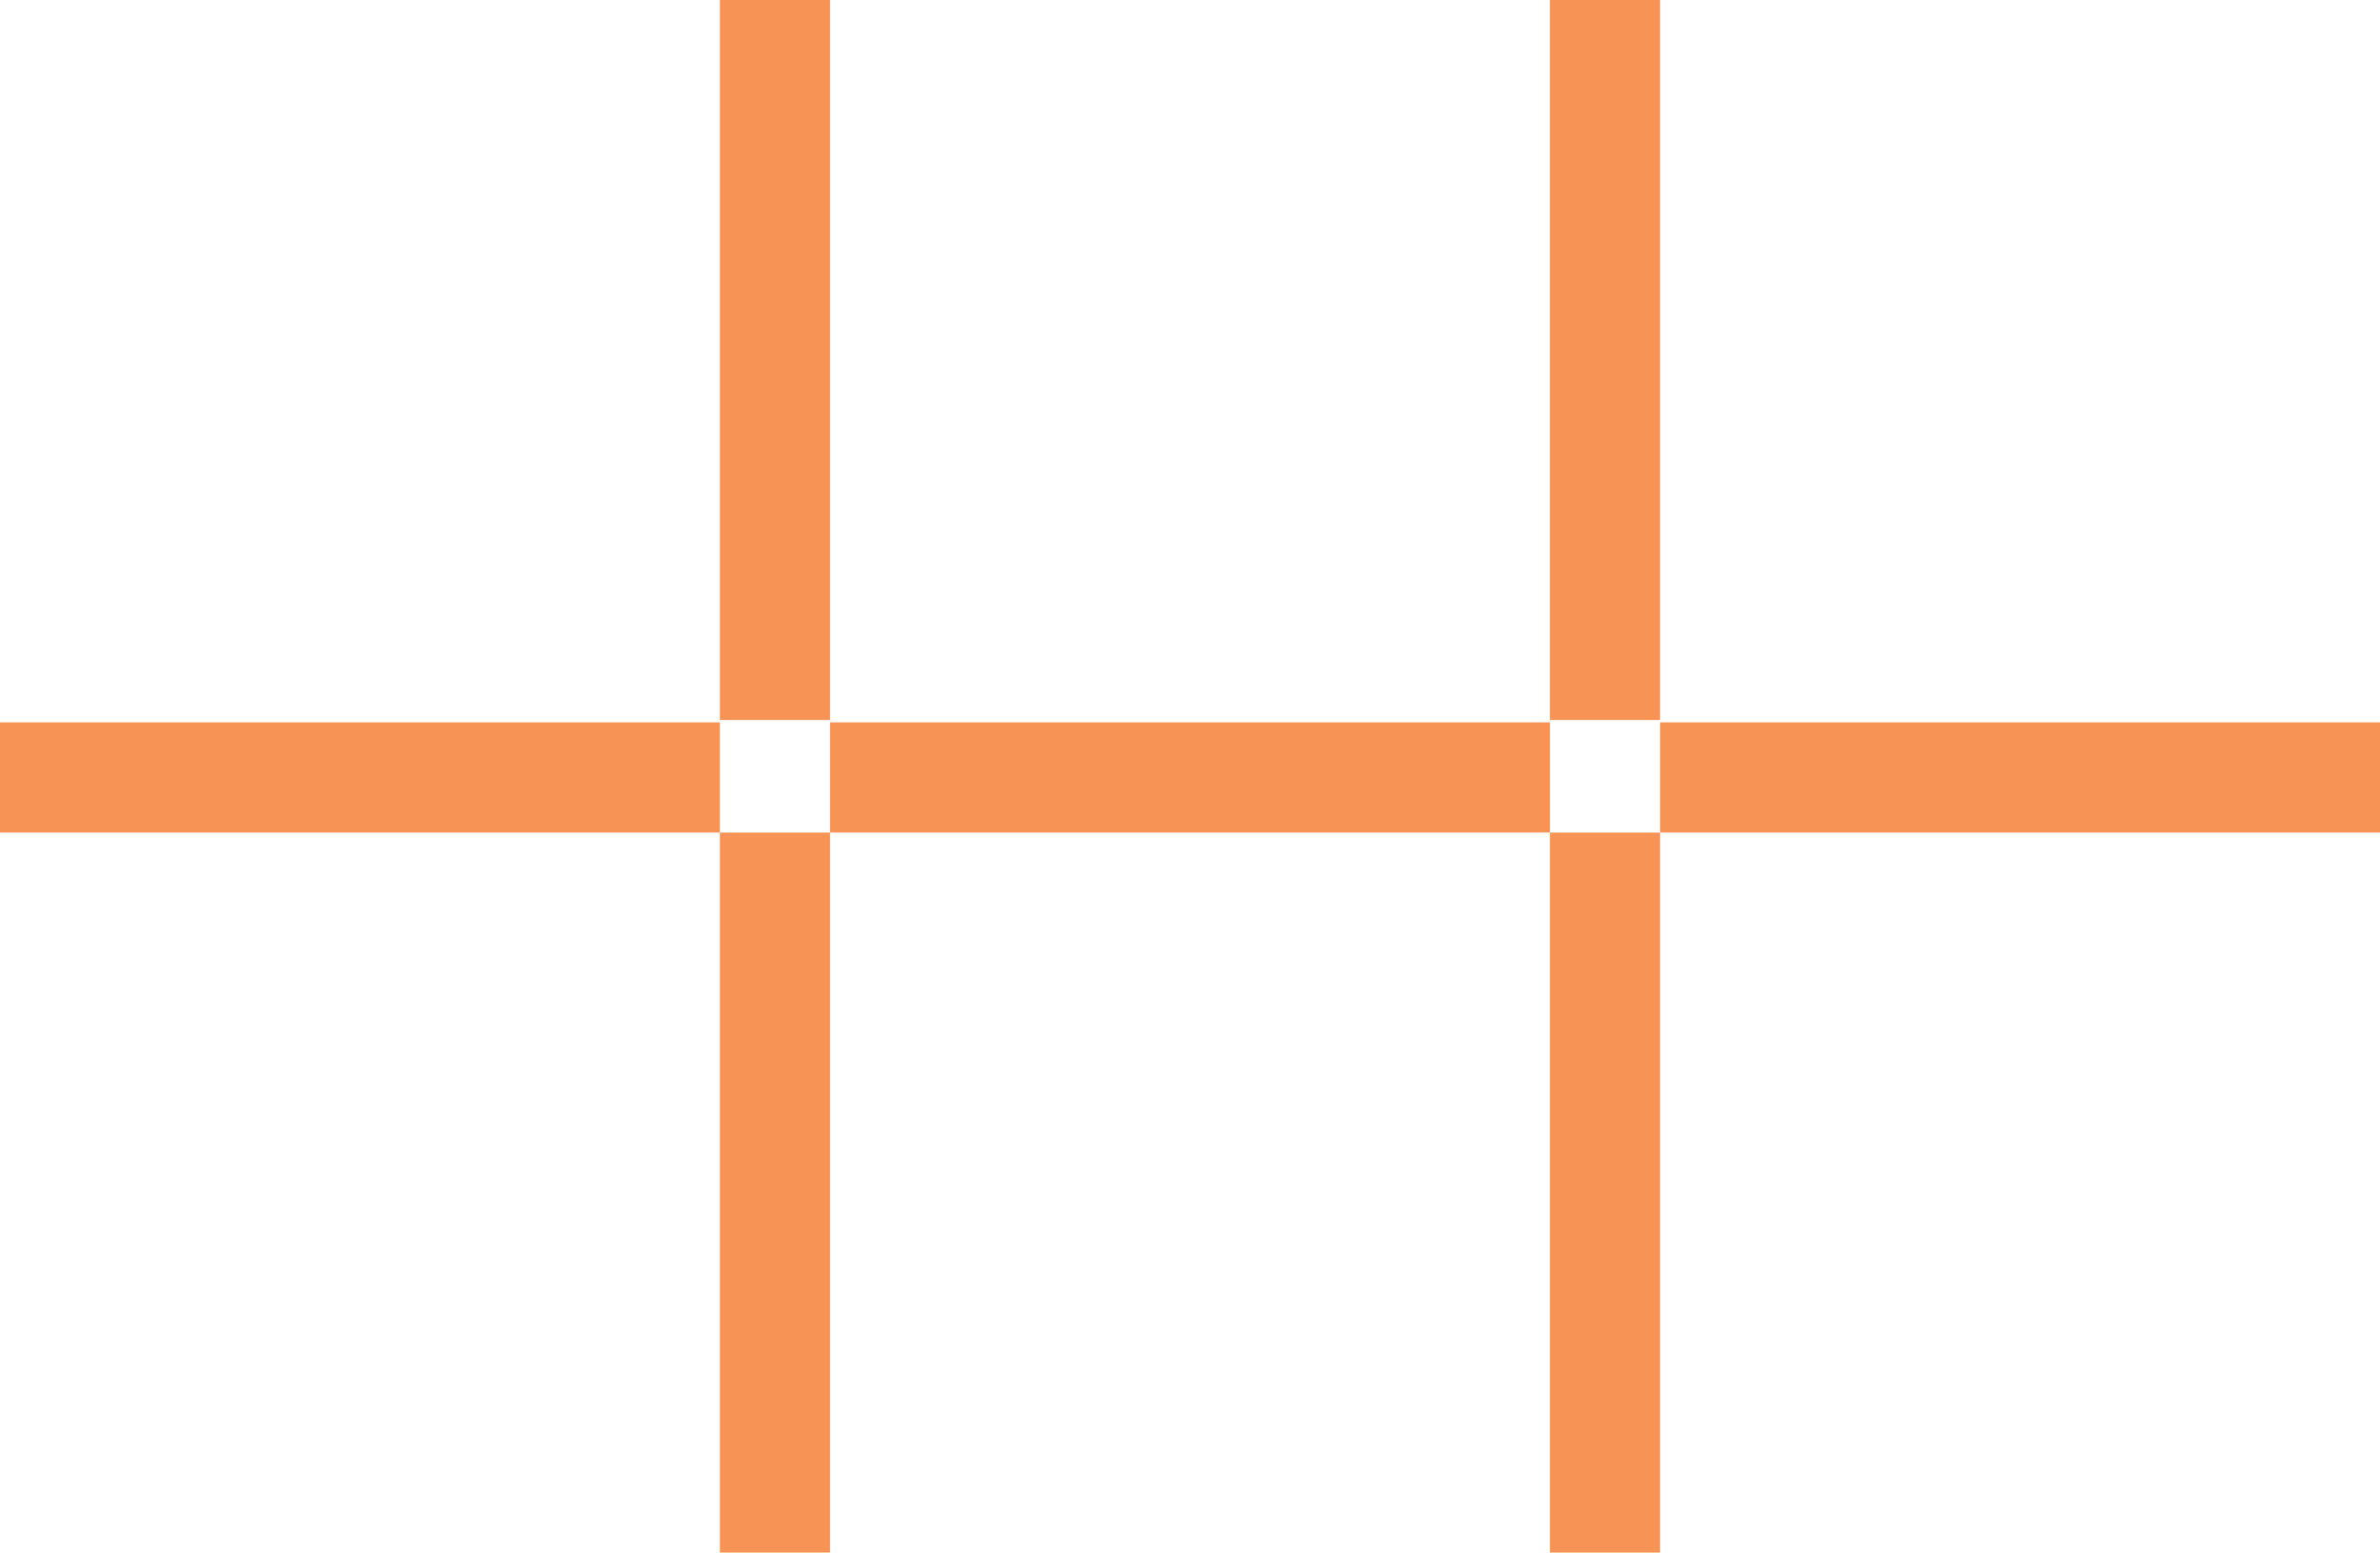
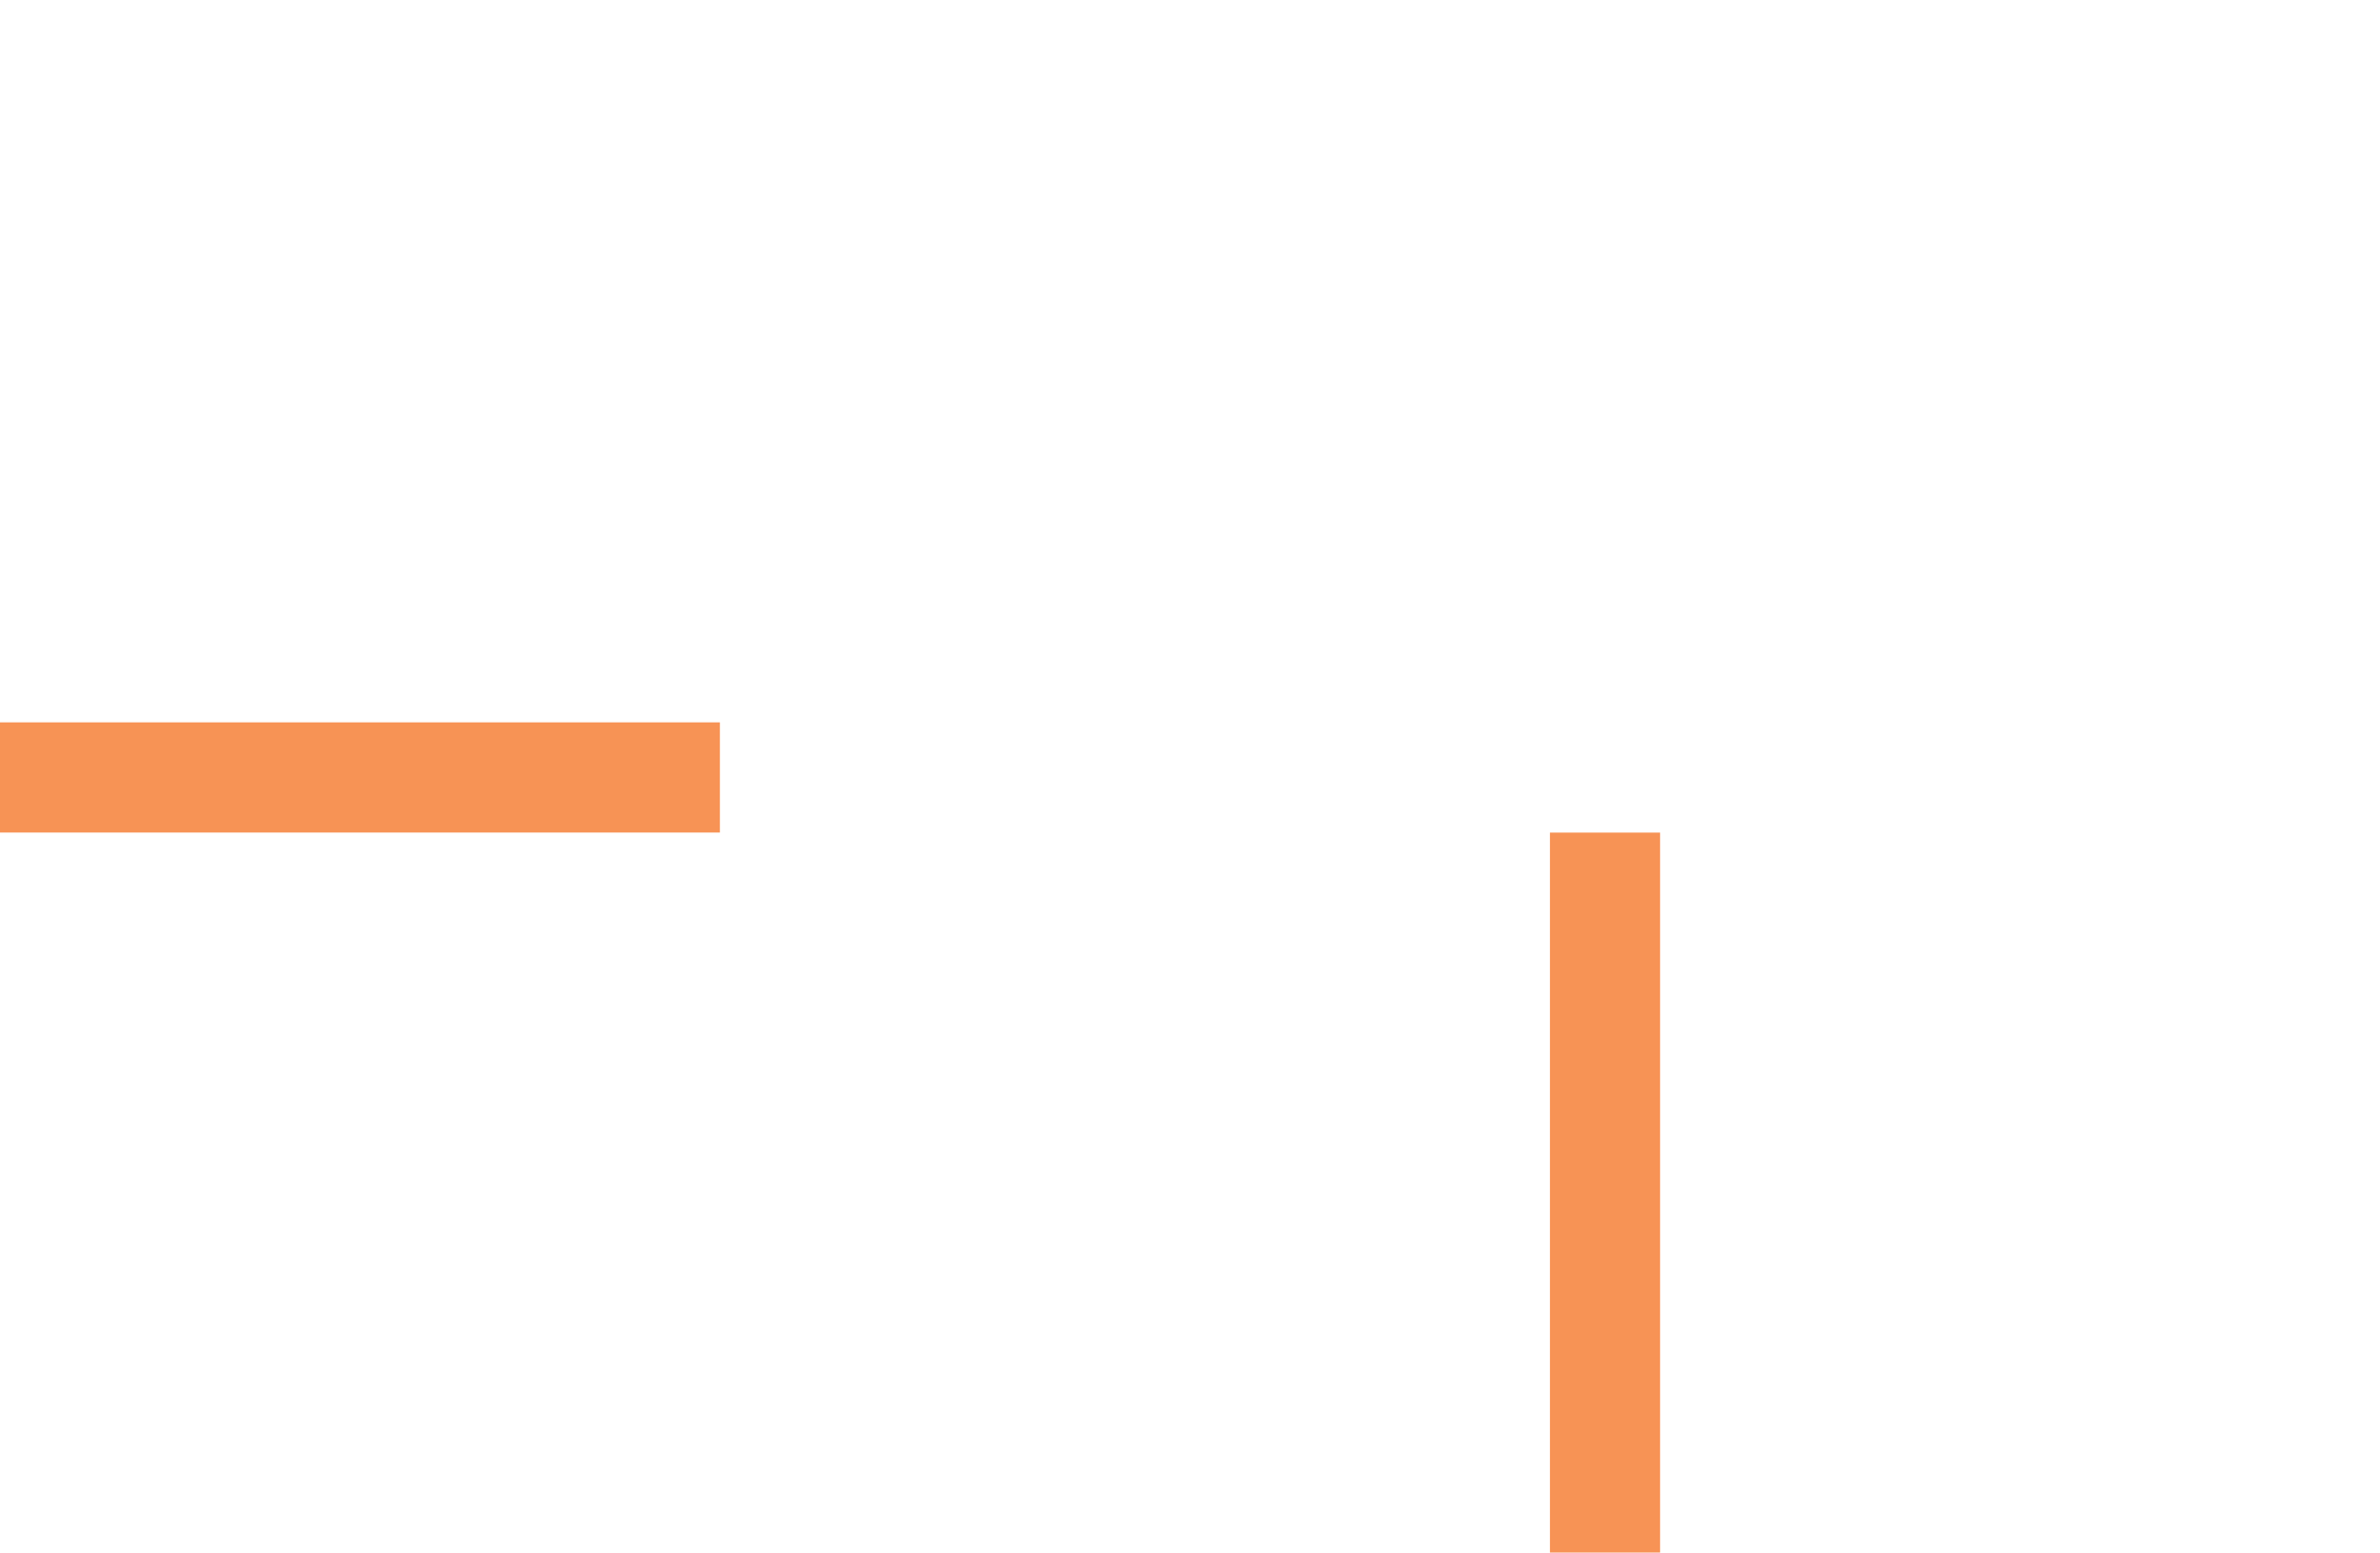
<svg xmlns="http://www.w3.org/2000/svg" width="86.081" height="56.144" viewBox="0 0 86.081 56.144">
  <g id="Group_66527" data-name="Group 66527" transform="translate(-196.613 -2286.785)">
-     <rect id="Rectangle_18130" data-name="Rectangle 18130" width="26.037" height="3.984" transform="translate(226.635 2286.785) rotate(90)" fill="#f79355" />
-     <rect id="Rectangle_18230" data-name="Rectangle 18230" width="26.037" height="3.984" transform="translate(256.656 2286.785) rotate(90)" fill="#f79355" />
-     <rect id="Rectangle_18132" data-name="Rectangle 18132" width="26.037" height="3.984" transform="translate(226.635 2316.892) rotate(90)" fill="#f79355" />
    <rect id="Rectangle_18231" data-name="Rectangle 18231" width="26.037" height="3.984" transform="translate(256.656 2316.892) rotate(90)" fill="#f79355" />
-     <rect id="Rectangle_18229" data-name="Rectangle 18229" width="26.038" height="3.984" transform="translate(226.635 2312.907)" fill="#f79355" />
    <rect id="Rectangle_18233" data-name="Rectangle 18233" width="26.038" height="3.984" transform="translate(196.613 2312.907)" fill="#f79355" />
-     <rect id="Rectangle_18232" data-name="Rectangle 18232" width="26.038" height="3.984" transform="translate(256.656 2312.907)" fill="#f79355" />
  </g>
</svg>